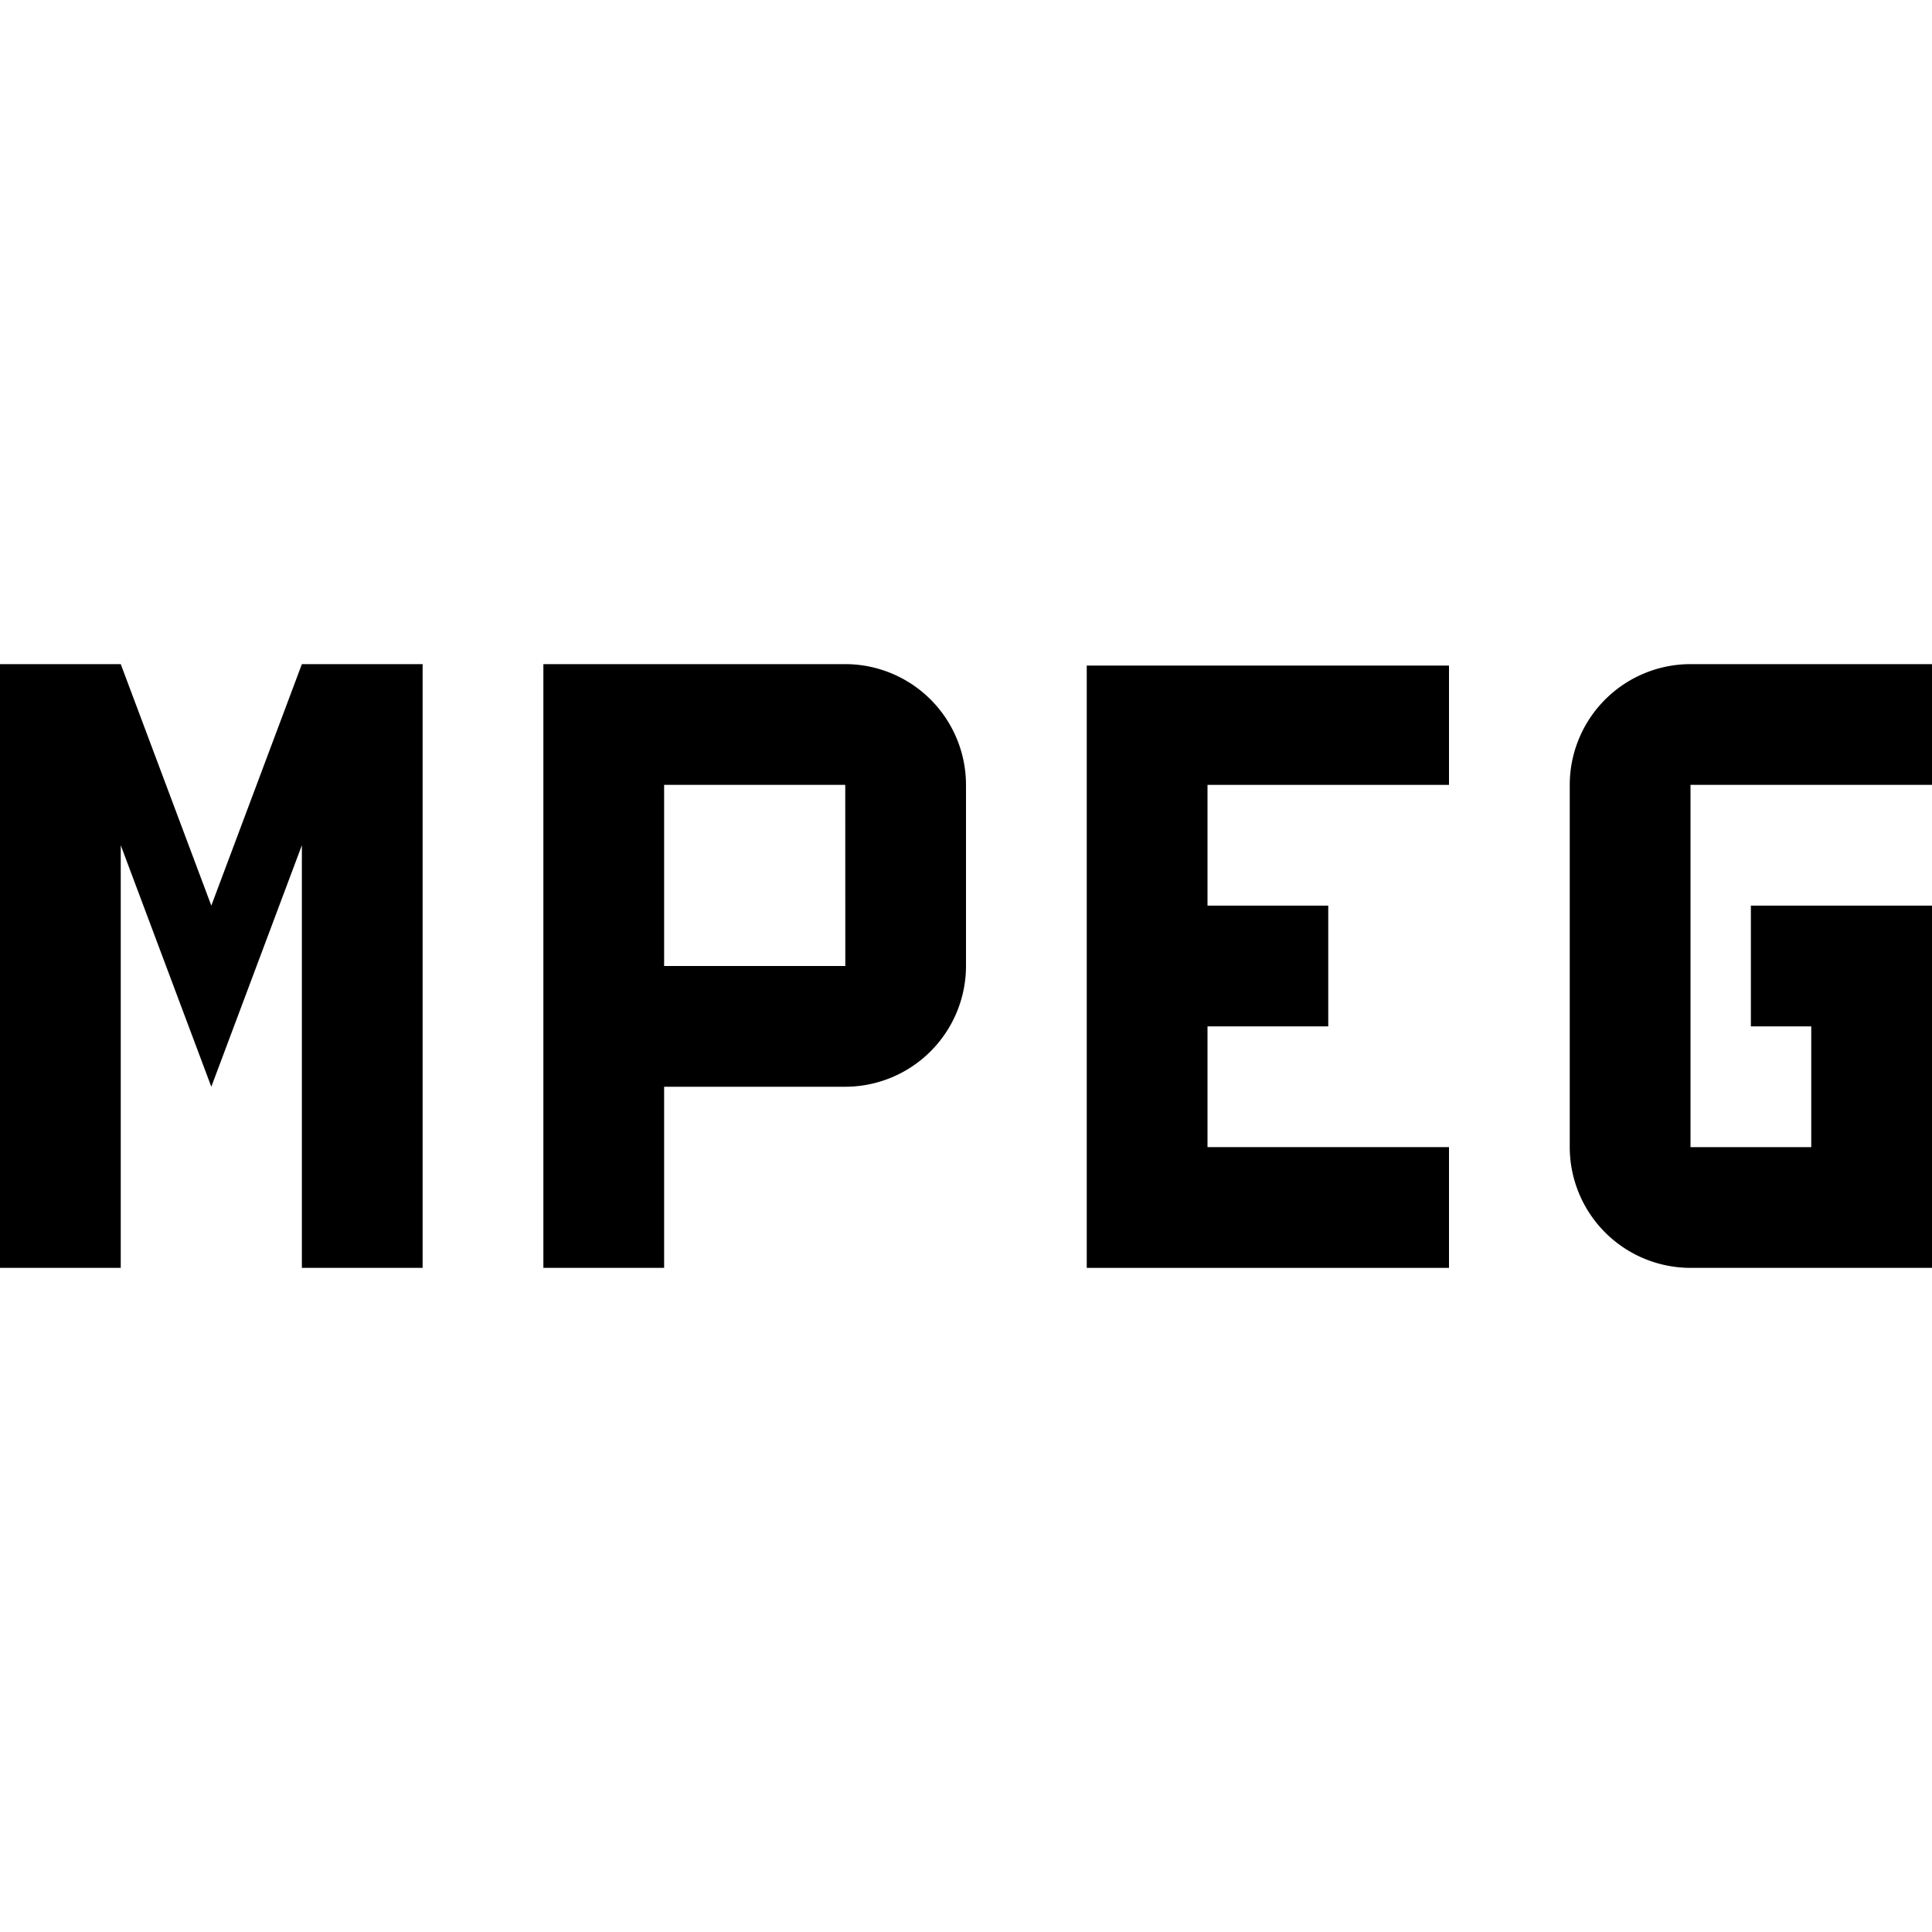
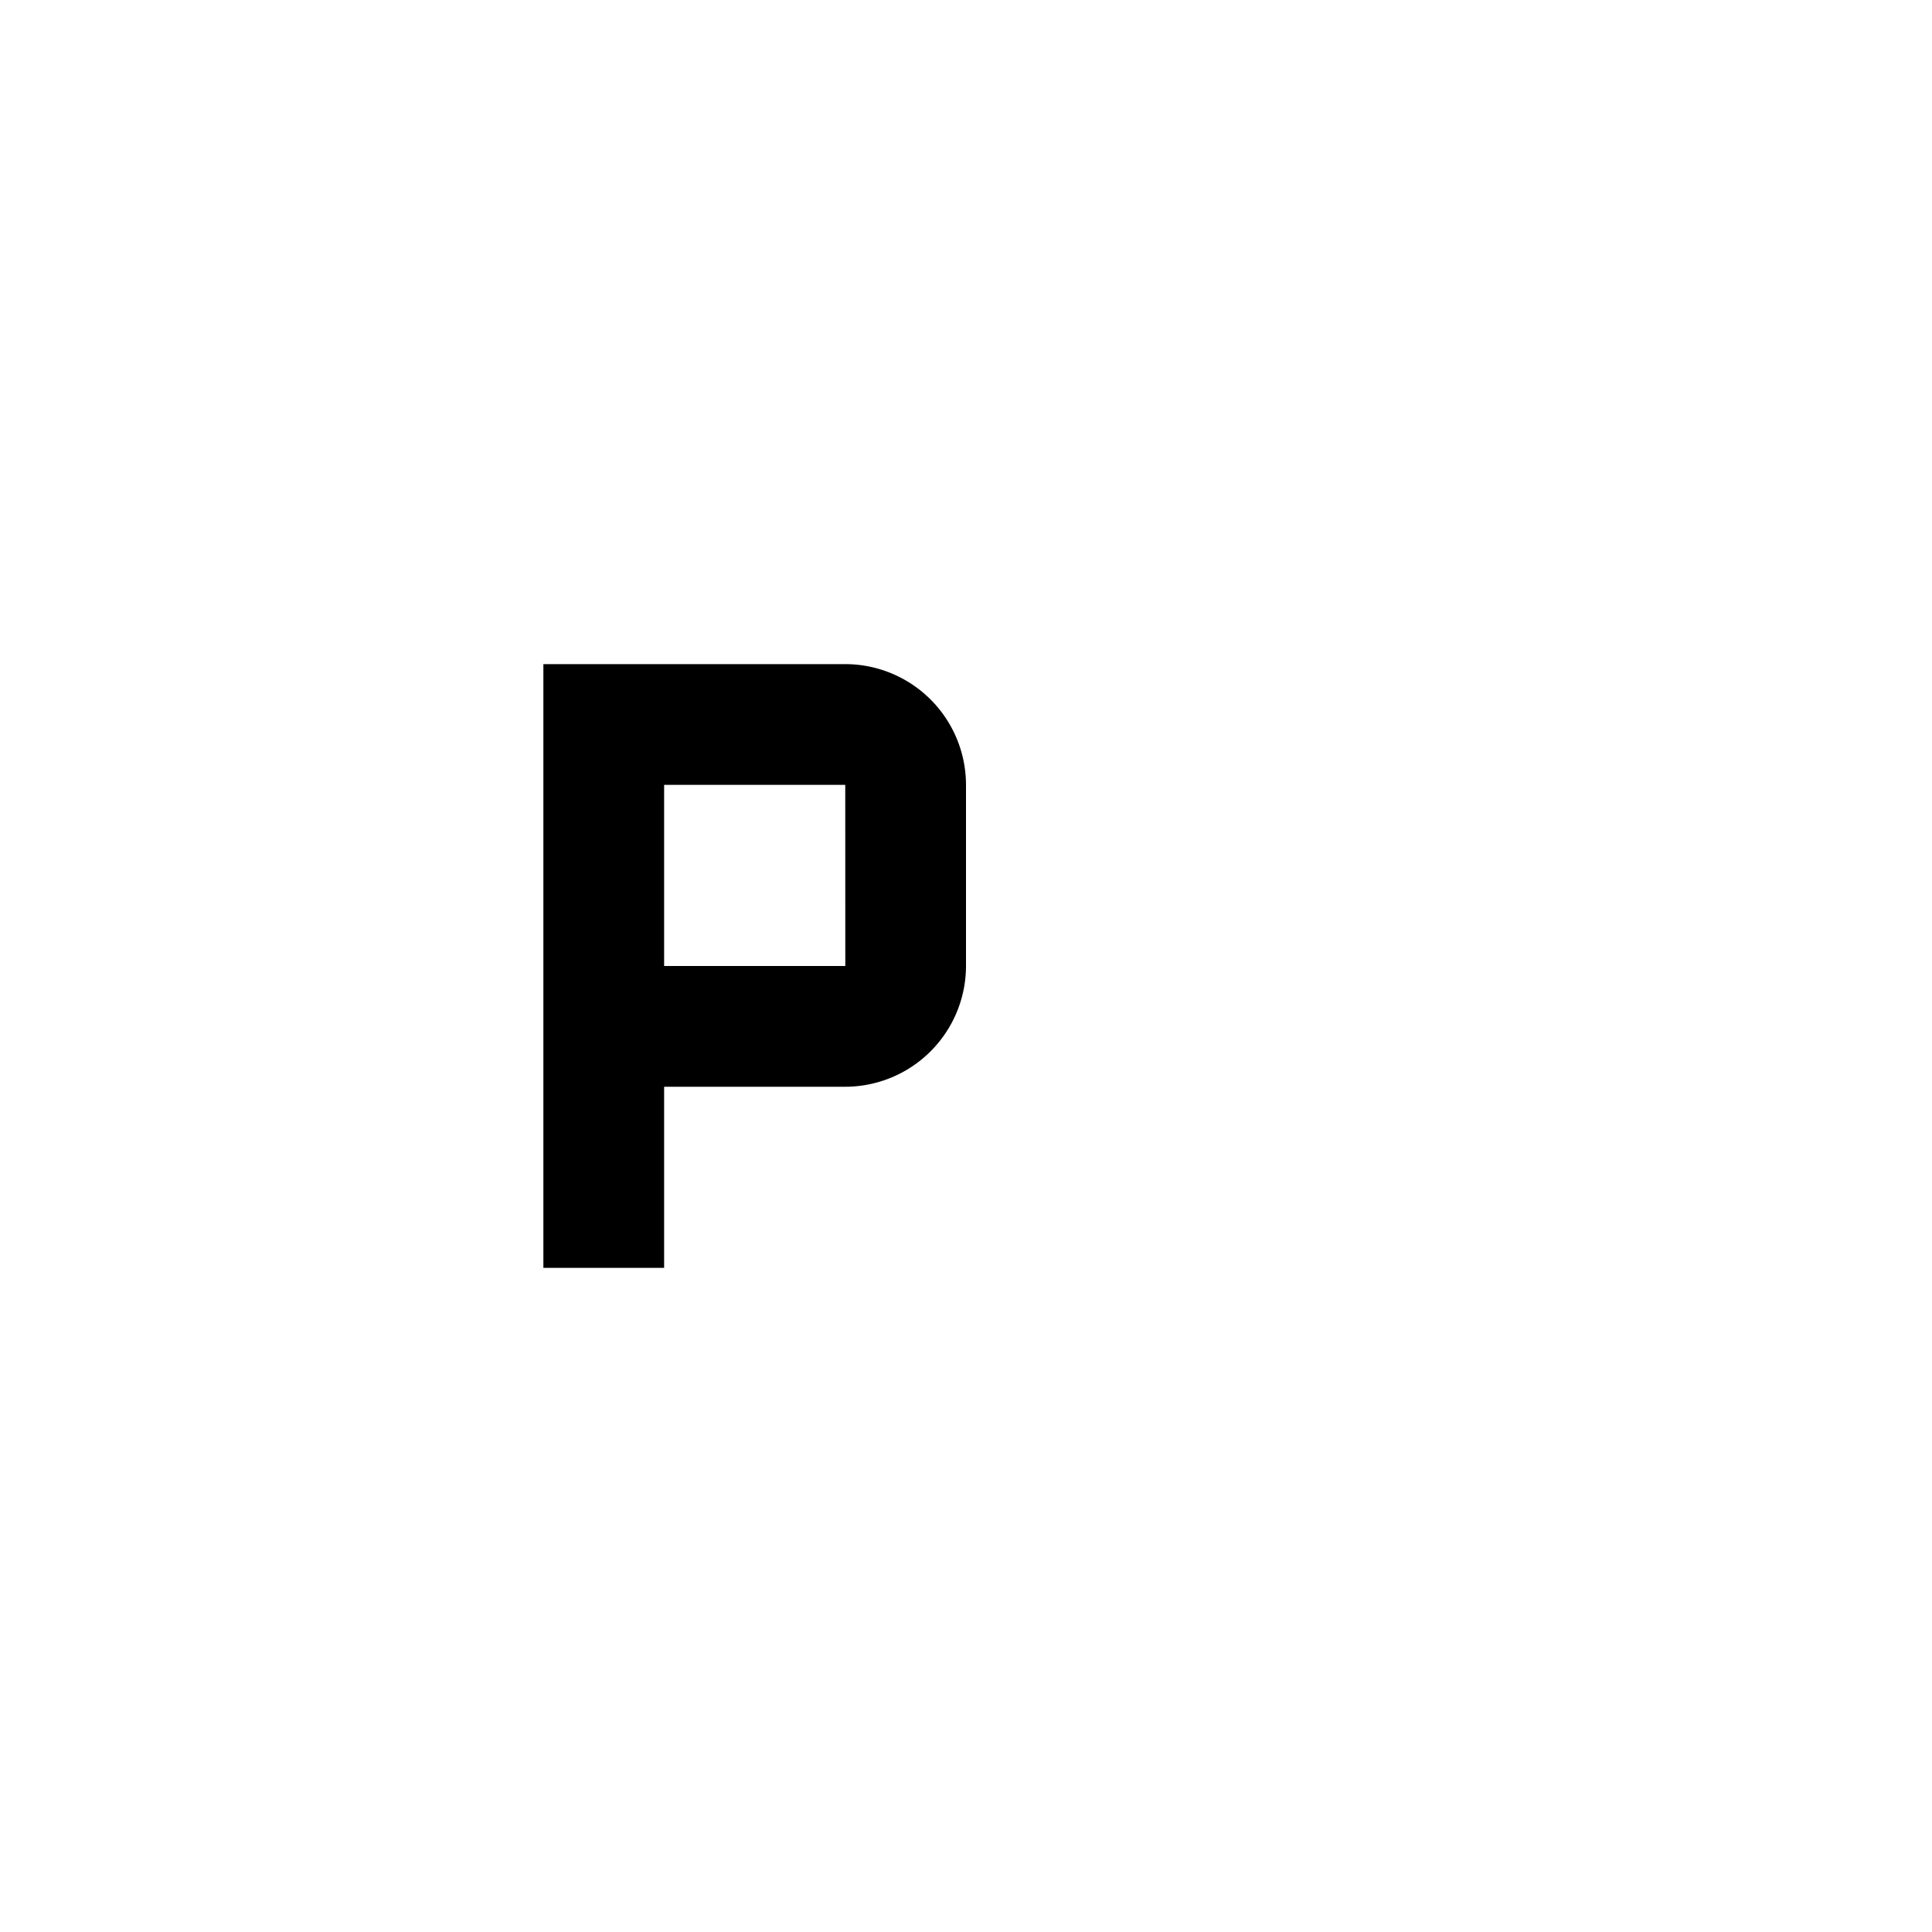
<svg xmlns="http://www.w3.org/2000/svg" viewBox="0 0 32 32" fill="currentColor">
  <defs />
  <title>MPEG</title>
-   <path d="M32,21H28a2.002,2.002,0,0,1-2-2V13a2.002,2.002,0,0,1,2-2h4v2H28v6h2V17H29l0-2h3Z" />
-   <polygon points="24 13 24 11.024 18 11.024 18 21 24 21 24 19 20 19 20 17 22 17 22 15 20 15 20 13 24 13" />
  <path d="M14,11H9V21h2V18h3a2.003,2.003,0,0,0,2-2V13A2.002,2.002,0,0,0,14,11Zm-3,5V13h3l.001,3Z" />
-   <polygon points="7 11 5 11 3.5 15 2 11 0 11 0 21 2 21 2 14 3.5 18 5 14 5 21 7 21 7 11" />
-   <rect id="_Transparent_Rectangle_" data-name="&lt;Transparent Rectangle&gt;" class="cls-1" width="32" height="32" style="fill:none" />
</svg>